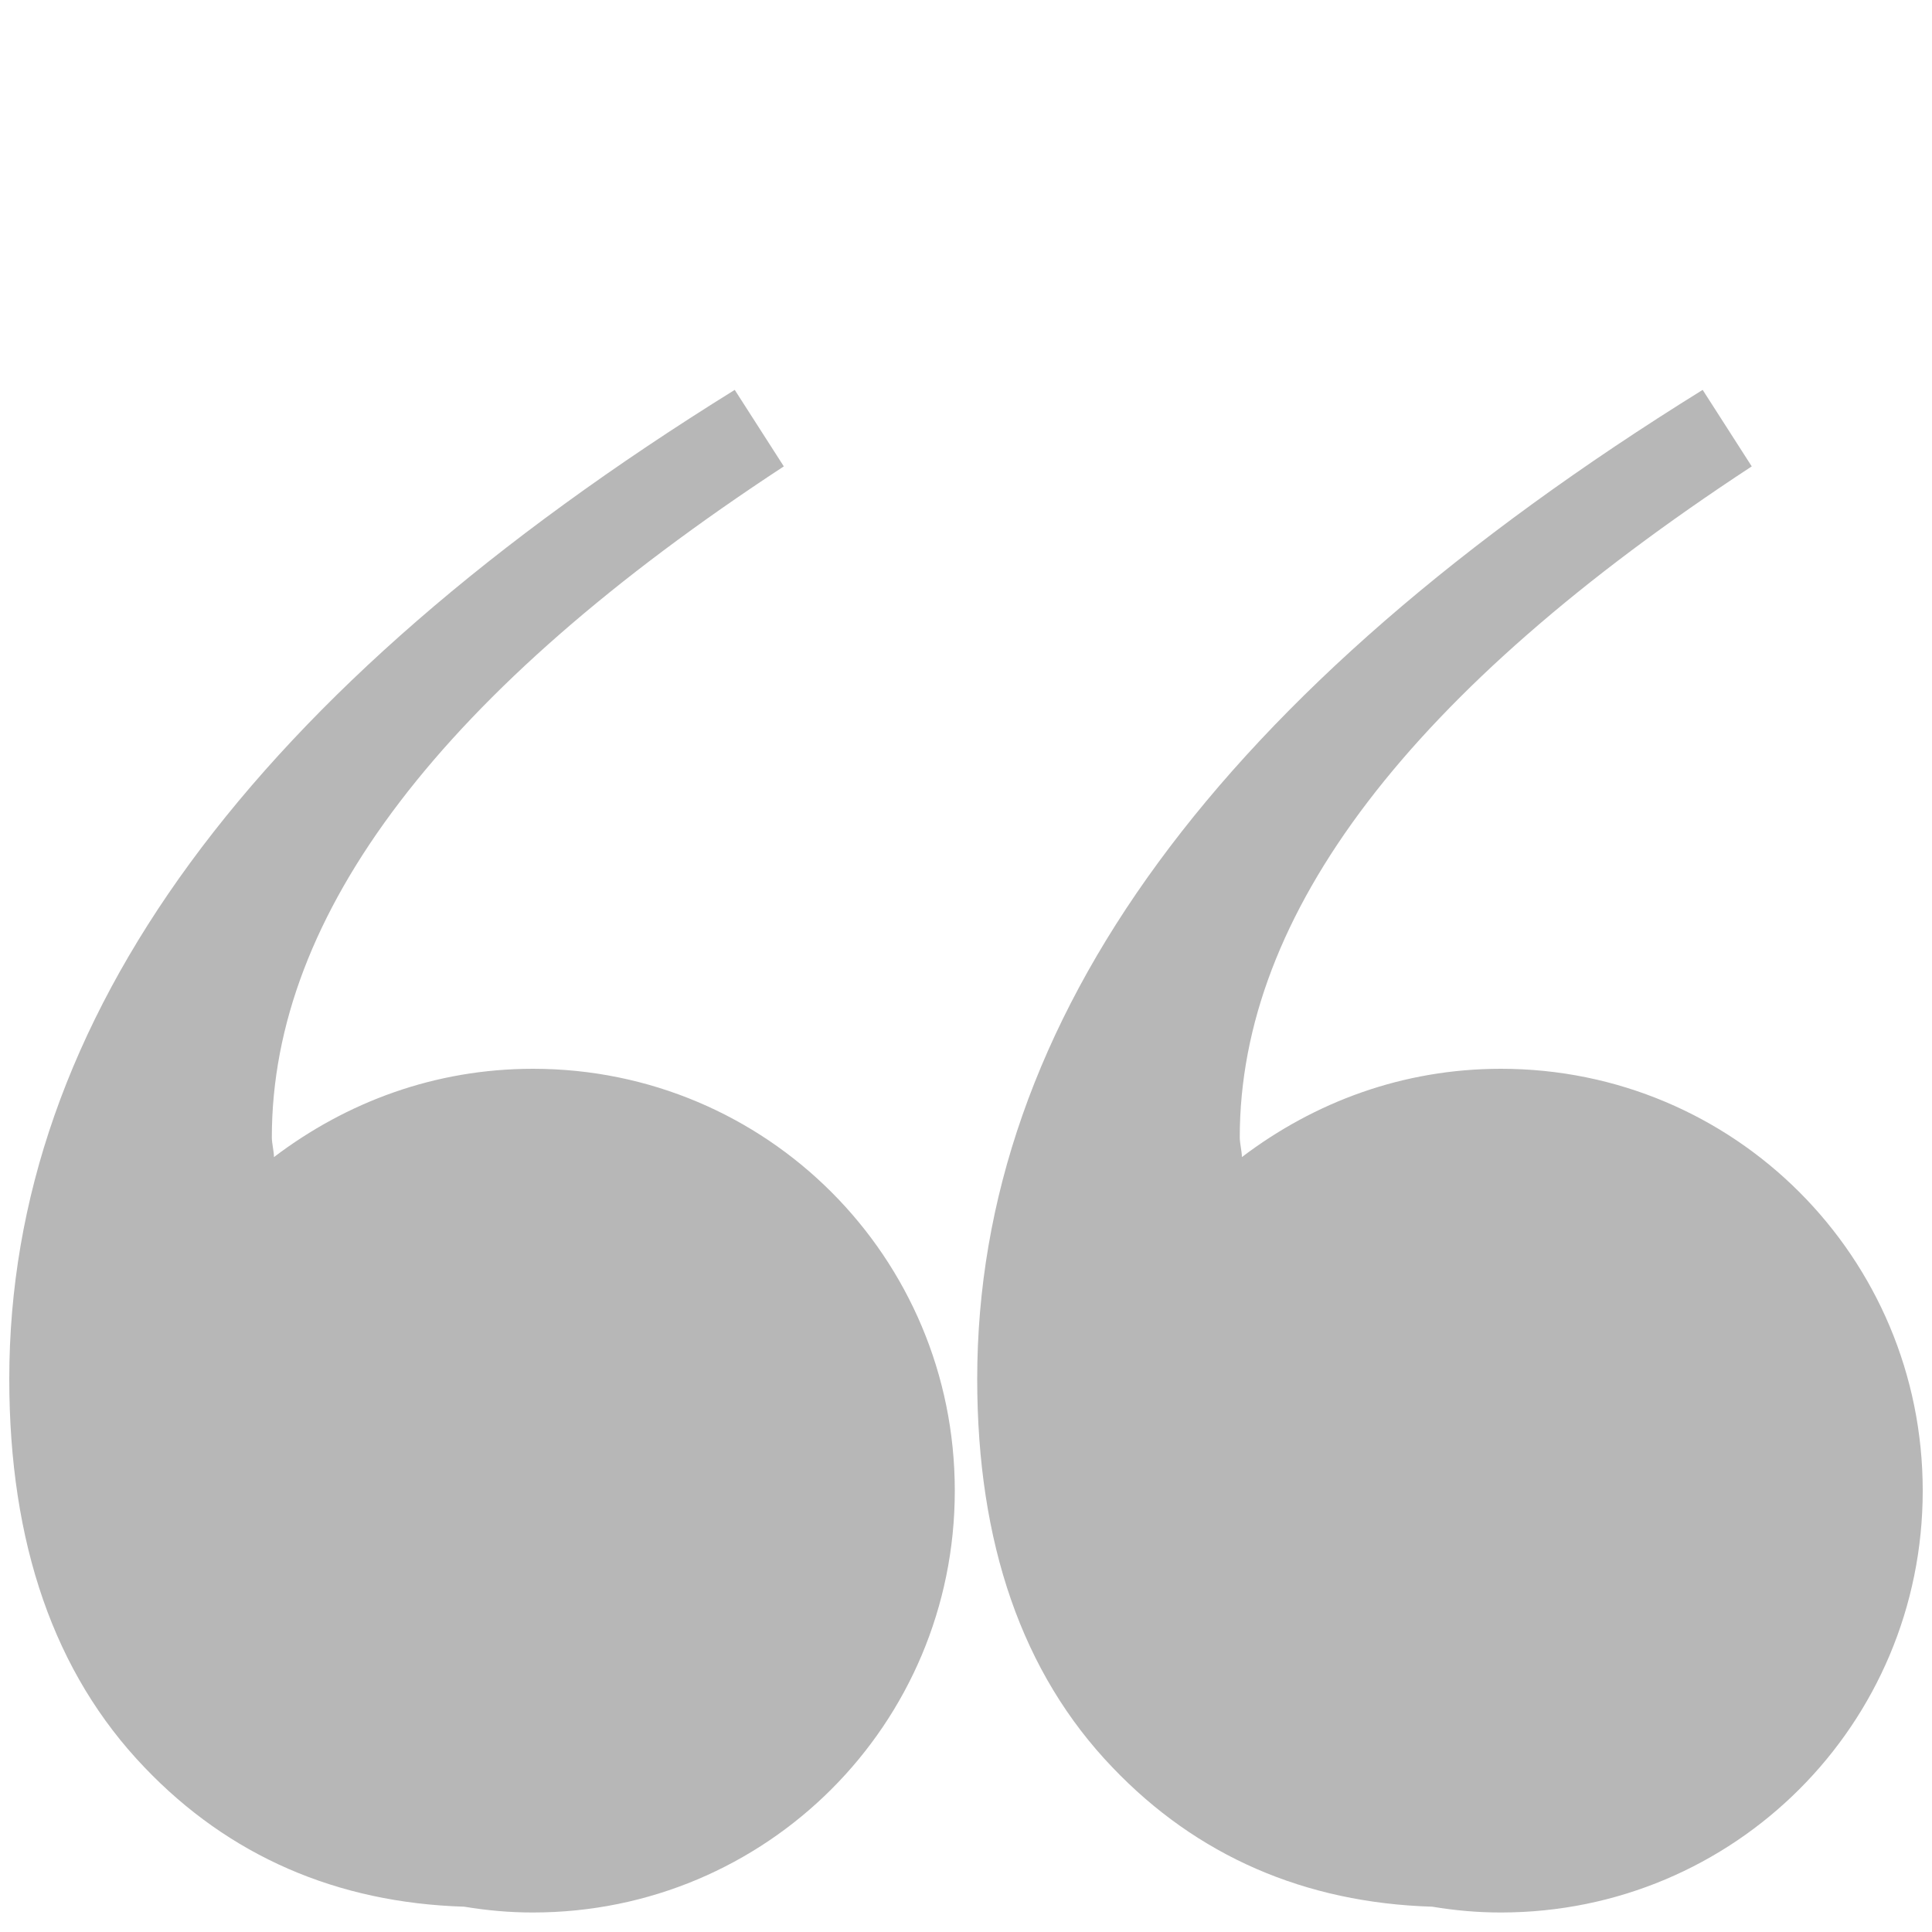
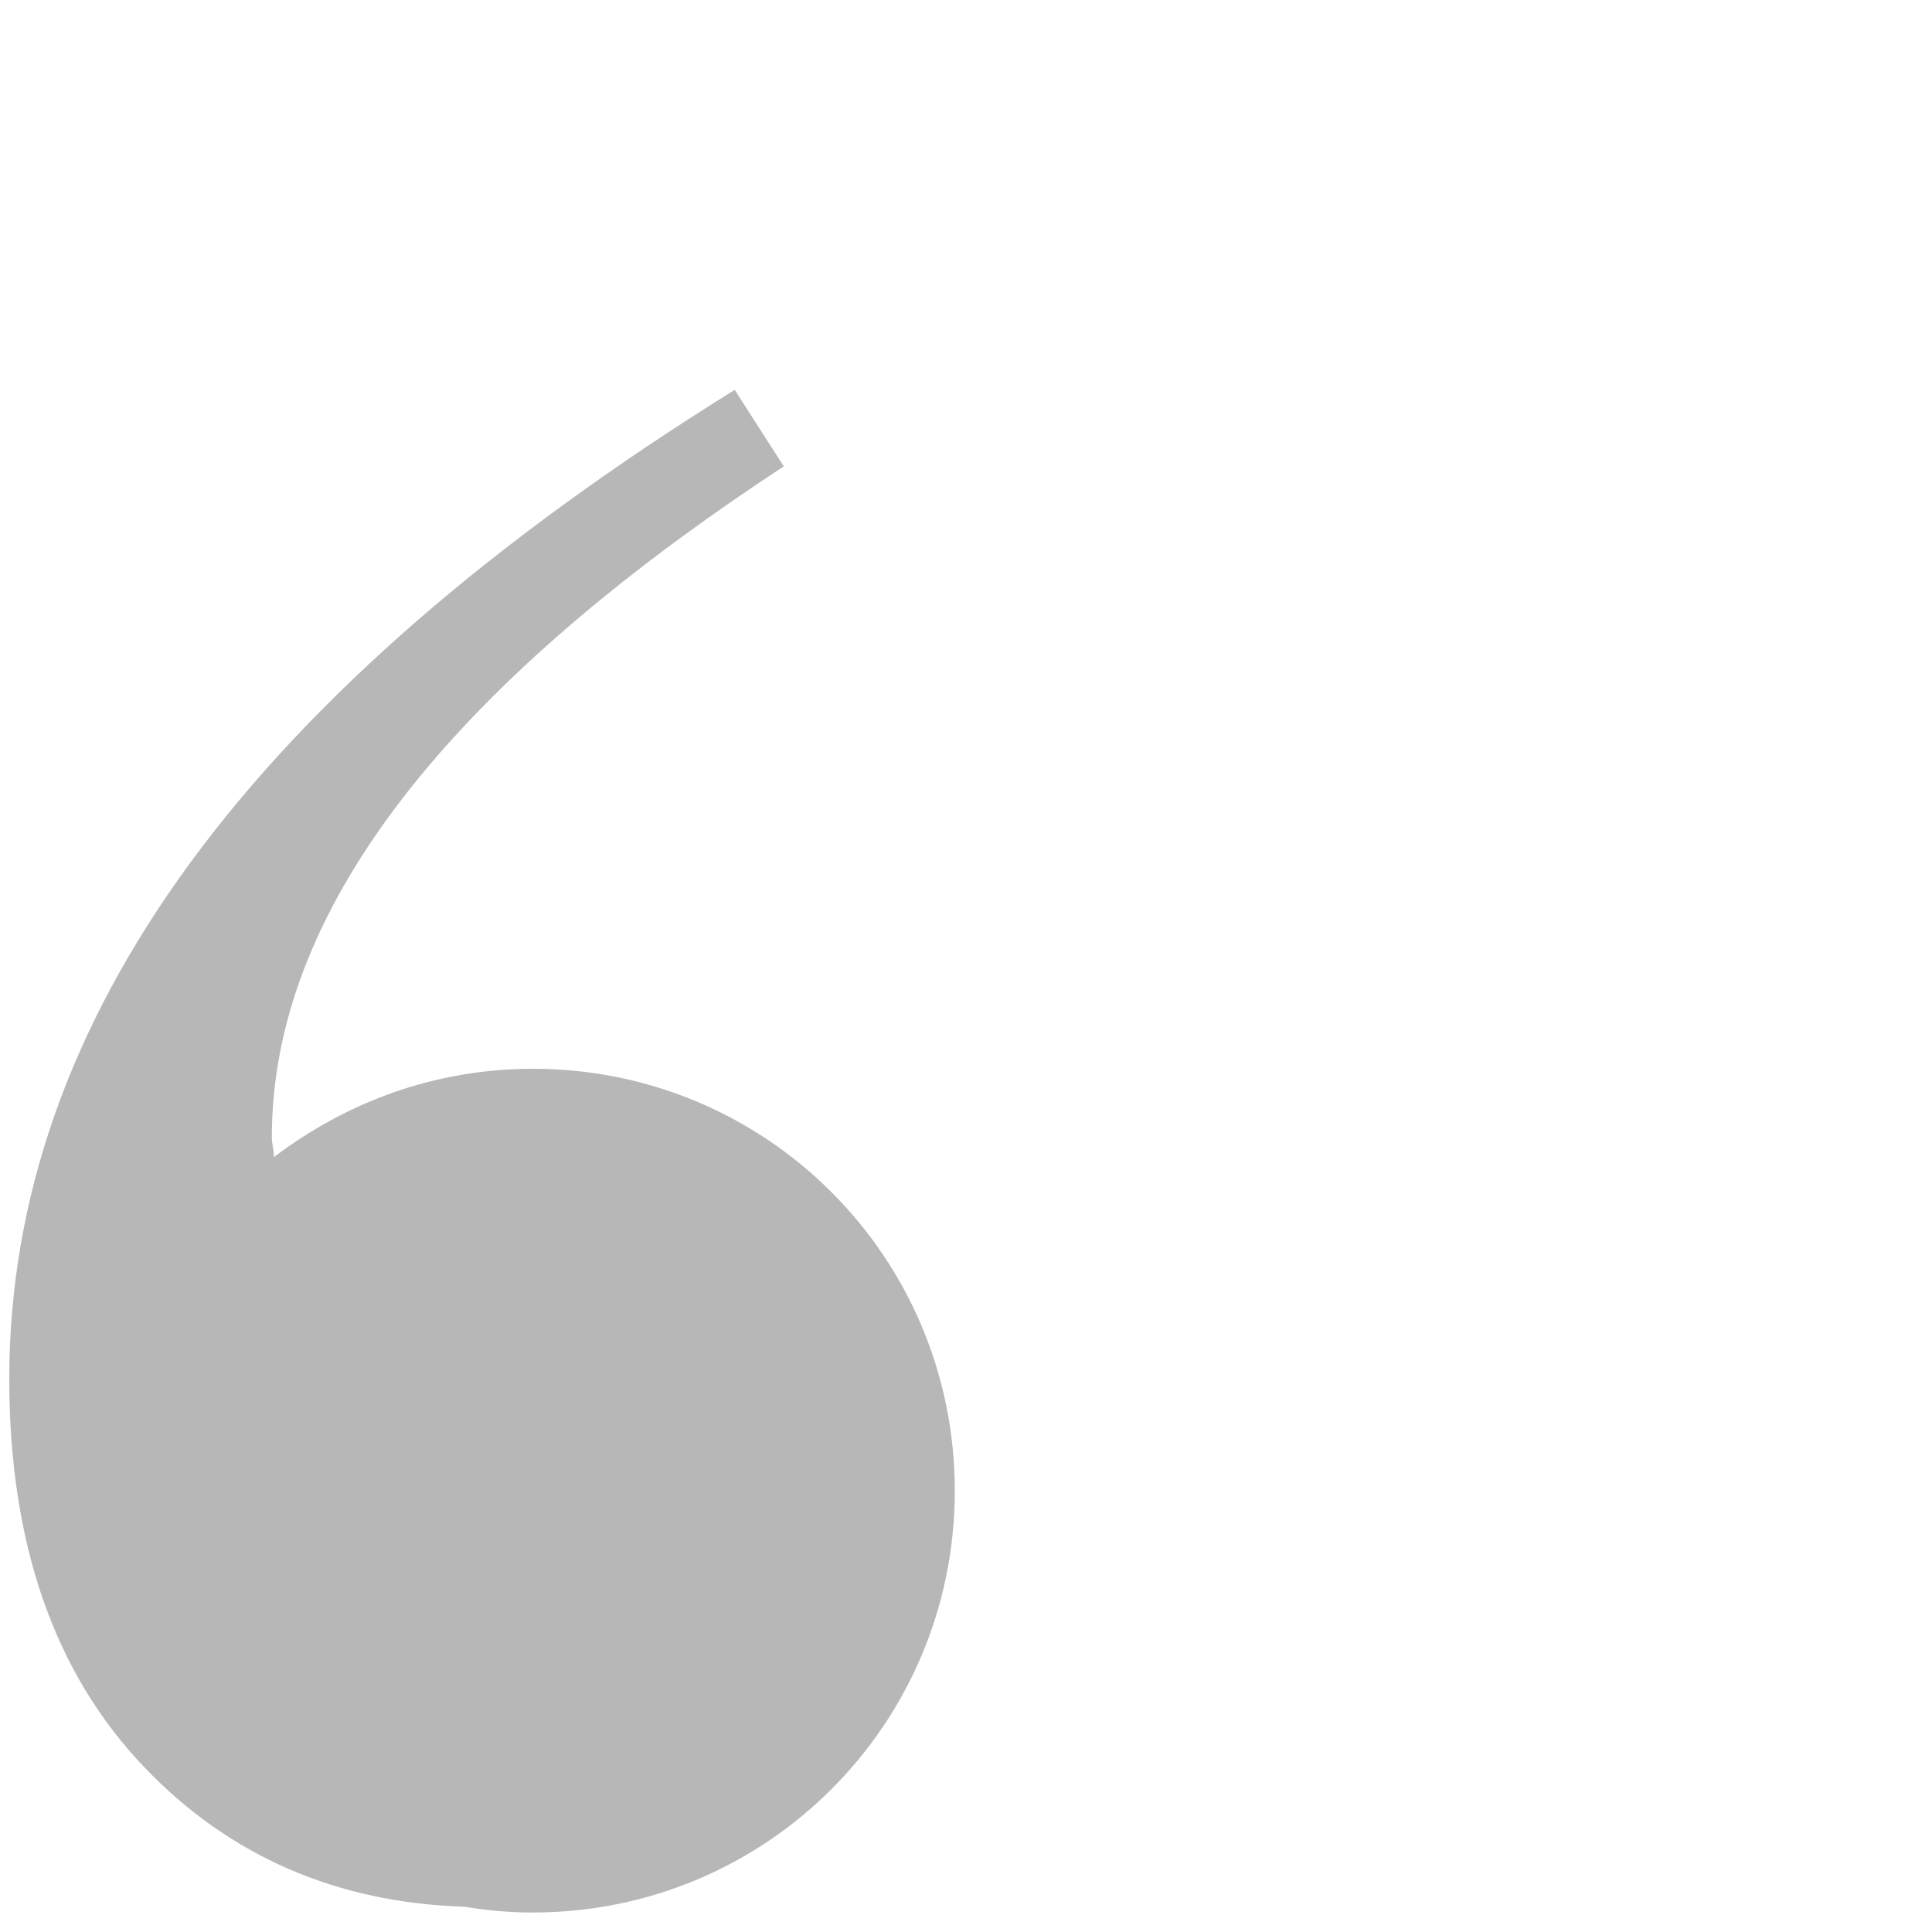
<svg xmlns="http://www.w3.org/2000/svg" id="Layer_1" data-name="Layer 1" viewBox="0 0 100 100">
  <defs>
    <style>
      .cls-1 {
        fill: none;
      }

      .cls-2 {
        fill: #b7b7b7;
      }
    </style>
  </defs>
  <g>
-     <path class="cls-2" d="M74.13,98.69c1.22.2,2.34.3,3.56.3,12.08,0,21.83-9.74,21.83-21.83s-9.74-21.84-21.83-21.84c-5.08,0-9.65,1.72-13.41,4.57,0-.3-.11-.71-.11-1.02,0-11.58,8.83-23.15,26.5-34.73l-2.54-3.96c-25.07,15.55-37.55,32.61-37.55,51.19,0,8.52,2.33,15.24,7,20.11,4.37,4.58,9.95,7.01,16.55,7.21Z" />
    <path class="cls-2" d="M24.03,98.69c1.22.2,2.34.3,3.56.3,12.08,0,21.83-9.74,21.83-21.83s-9.74-21.84-21.83-21.84c-5.08,0-9.65,1.72-13.41,4.57,0-.3-.11-.71-.11-1.02,0-11.58,8.83-23.15,26.5-34.73l-2.54-3.96C12.96,35.74.48,52.8.48,71.37c0,8.52,2.33,15.24,7,20.11,4.37,4.58,9.95,7.01,16.55,7.21Z" />
  </g>
  <rect class="cls-1" x="52.88" y="32.57" width="41.26" height="66.43" />
</svg>